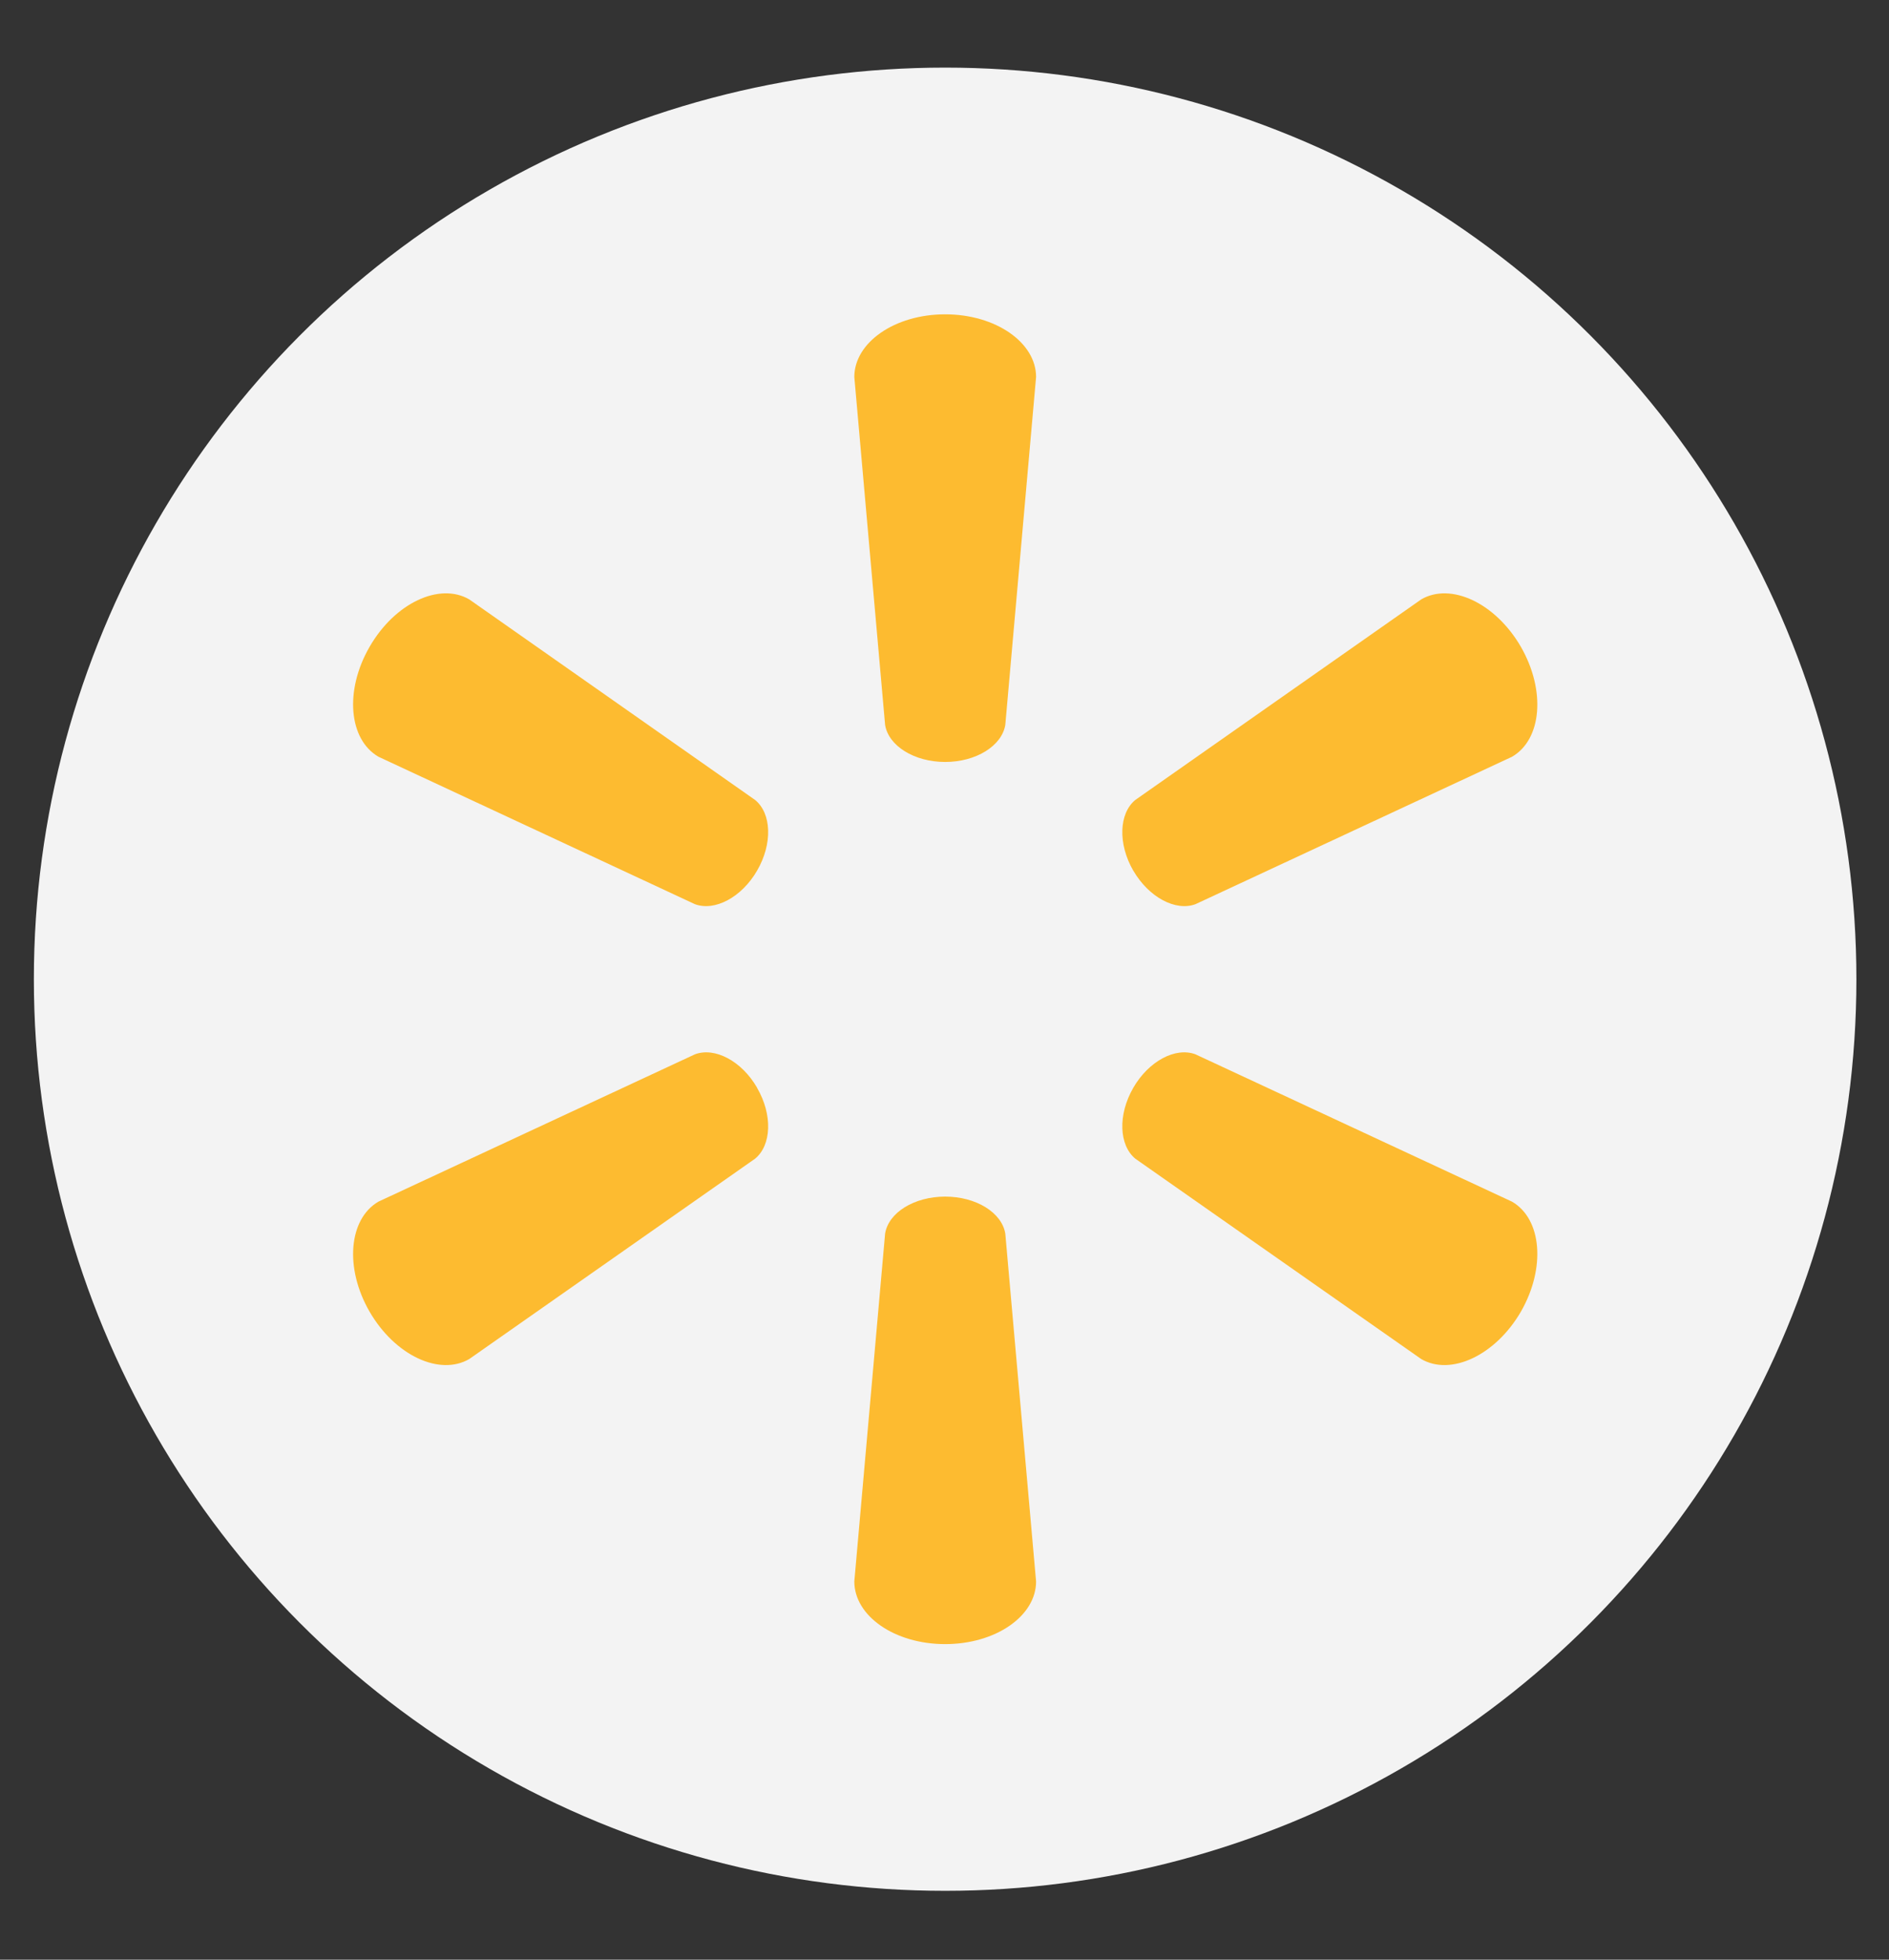
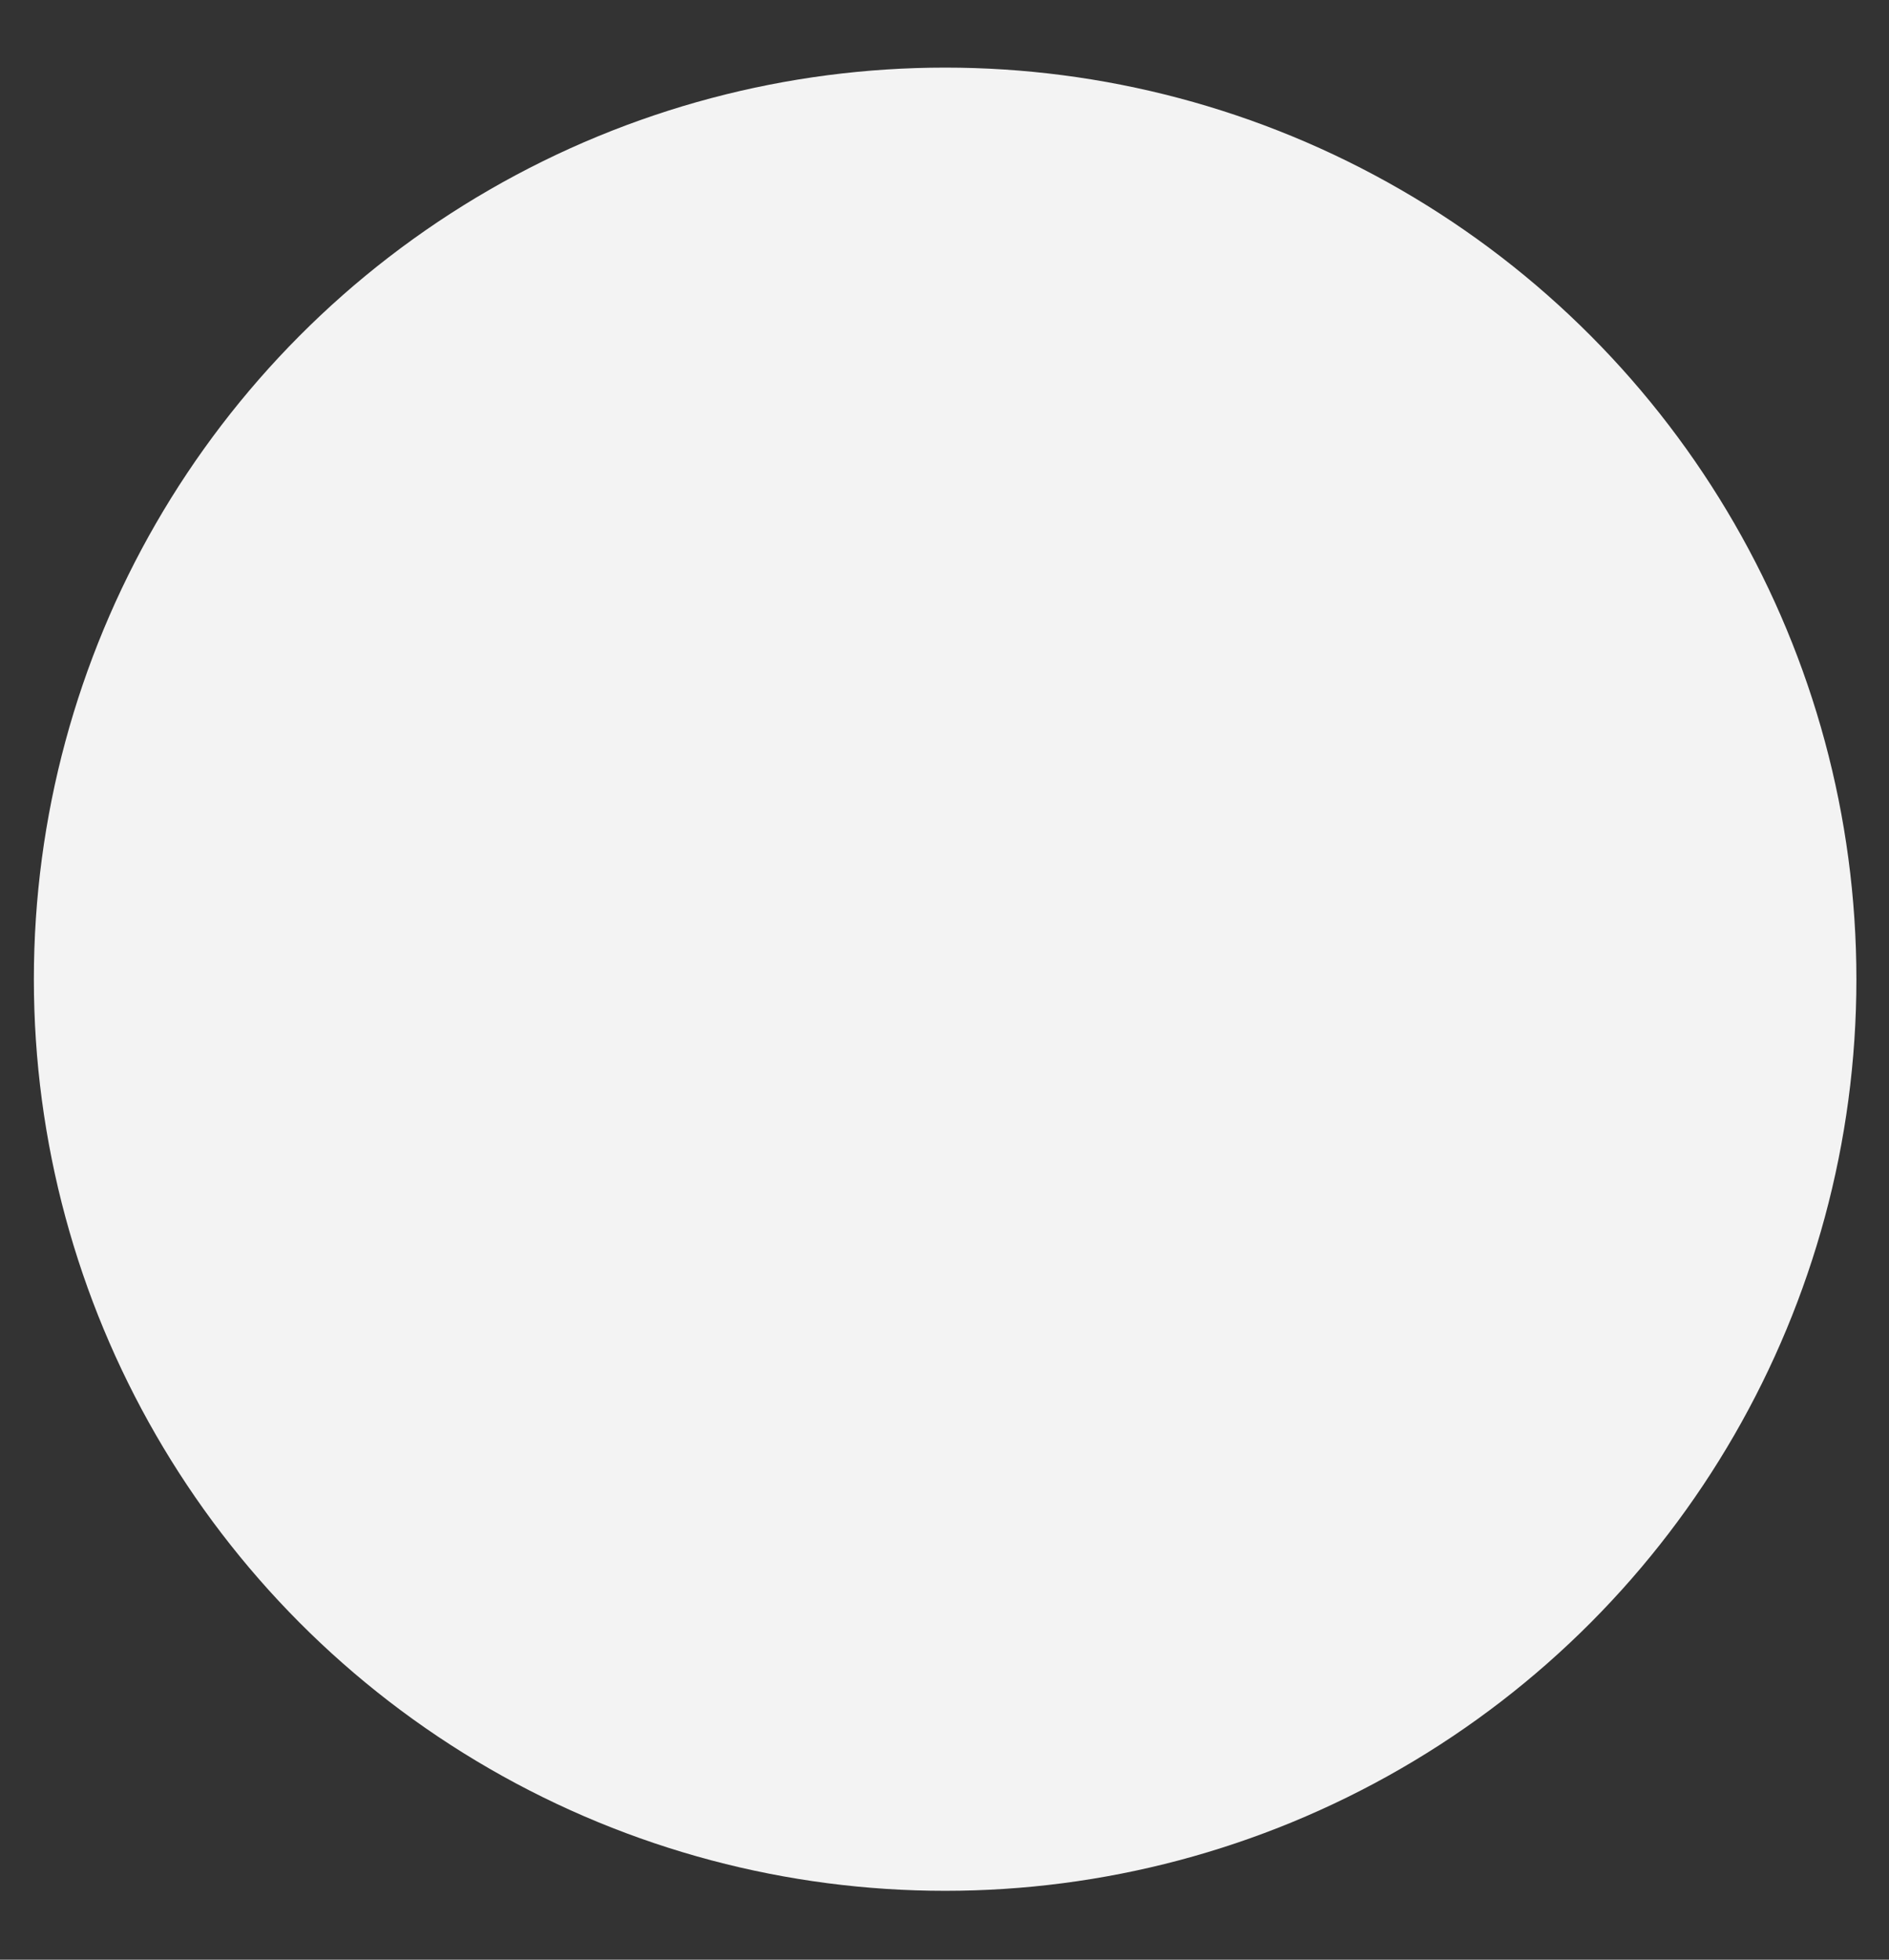
<svg xmlns="http://www.w3.org/2000/svg" width="27" height="28" viewBox="0 0 27 28" fill="none">
  <rect x="0" y="0" width="27" height="28" fill="#333333" stroke="none" />
  <circle cx="13.509" cy="13.991" r="13.025" fill="#F3F3F3" />
-   <path d="M13.508 10.887C13.953 10.887 14.32 10.656 14.369 10.357L14.809 5.386C14.809 4.895 14.233 4.491 13.509 4.491C12.787 4.491 12.211 4.895 12.211 5.386L12.651 10.357C12.699 10.656 13.066 10.887 13.51 10.887H13.508ZM10.821 12.44C11.045 12.055 11.028 11.622 10.793 11.43L6.707 8.564C6.282 8.318 5.645 8.614 5.283 9.241C4.921 9.867 4.985 10.566 5.409 10.812L9.933 12.919C10.216 13.024 10.601 12.822 10.823 12.437L10.821 12.44ZM16.197 12.437C16.42 12.822 16.804 13.024 17.087 12.919L21.611 10.813C22.037 10.567 22.098 9.867 21.738 9.241C21.375 8.615 20.737 8.318 20.314 8.564L16.227 11.43C15.994 11.622 15.976 12.055 16.198 12.44L16.197 12.437ZM13.508 17.097C13.953 17.097 14.32 17.326 14.369 17.626L14.809 22.596C14.809 23.089 14.233 23.491 13.509 23.491C12.787 23.491 12.211 23.089 12.211 22.596L12.651 17.626C12.699 17.326 13.066 17.097 13.51 17.097H13.508ZM16.197 15.544C16.42 15.158 16.804 14.958 17.087 15.064L21.611 17.169C22.037 17.415 22.098 18.115 21.738 18.742C21.375 19.366 20.737 19.664 20.314 19.418L16.227 16.555C15.994 16.361 15.976 15.928 16.198 15.543L16.197 15.544ZM10.821 15.543C11.045 15.928 11.028 16.361 10.793 16.555L6.707 19.418C6.282 19.664 5.645 19.366 5.283 18.742C4.921 18.116 4.985 17.416 5.409 17.169L9.933 15.064C10.216 14.958 10.601 15.158 10.823 15.544L10.821 15.543Z" fill="#FDBB30" />
</svg>